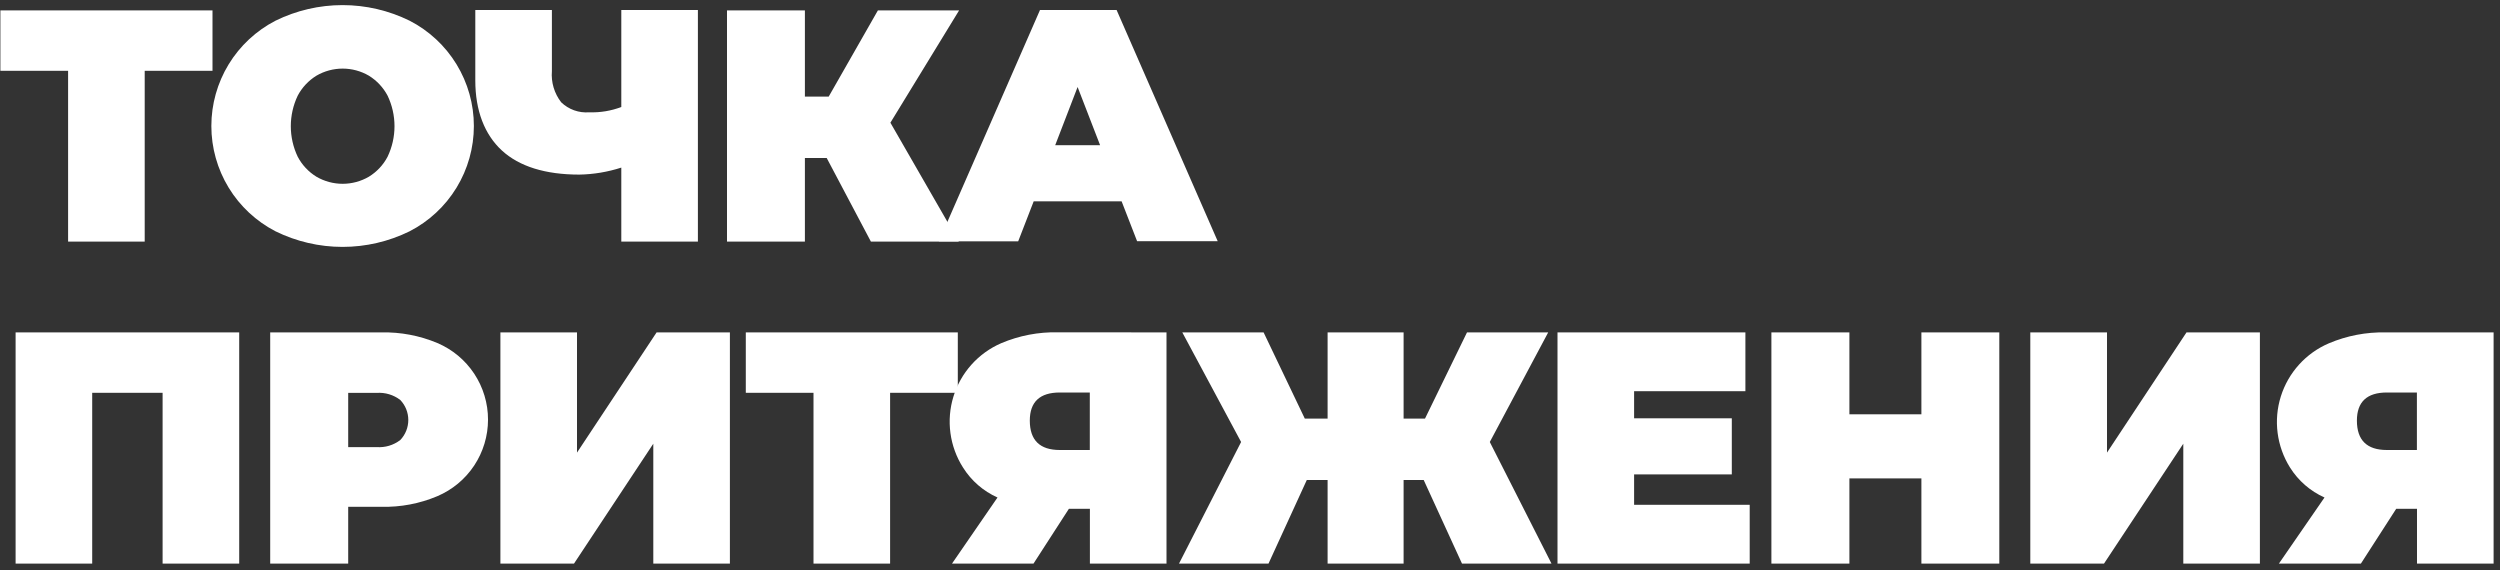
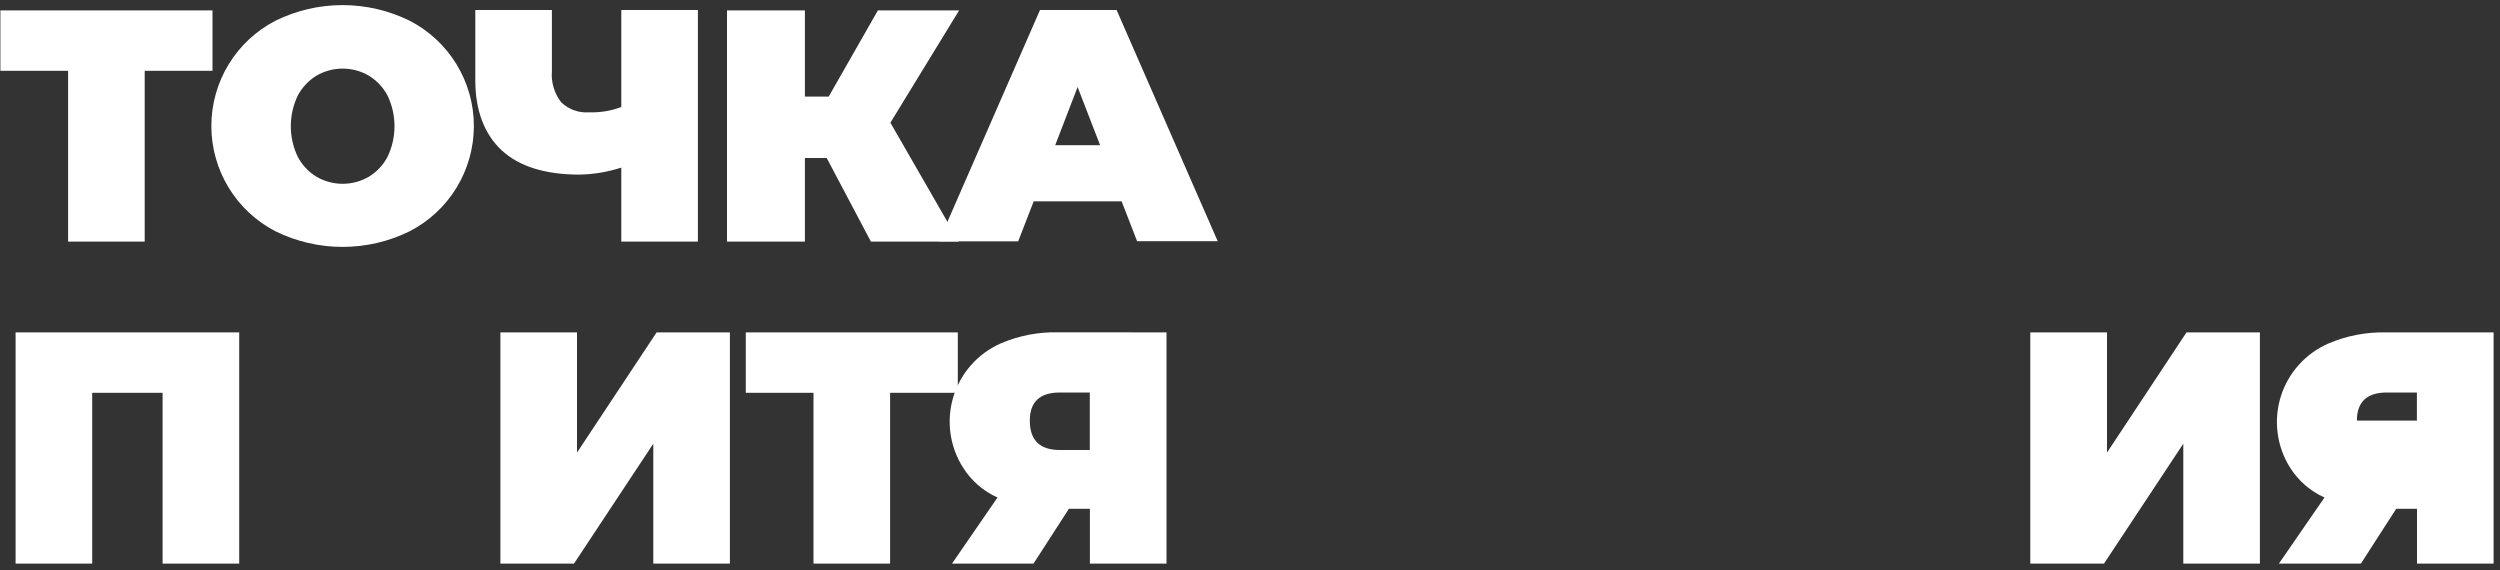
<svg xmlns="http://www.w3.org/2000/svg" width="250" height="57" viewBox="0 0 250 57" fill="none">
  <rect x="0" y="0" width="250" height="57" fill="#333333" stroke="none" />
  <path d="M21.25 7.08H14.47V24.16H6.81V7.08H0.04V1.04H21.25V7.08Z" fill="white" />
  <path d="M27.55 23.13C25.617 22.133 23.997 20.622 22.865 18.765C21.734 16.908 21.135 14.775 21.135 12.6C21.135 10.425 21.734 8.292 22.865 6.435C23.997 4.578 25.617 3.068 27.55 2.07C29.636 1.044 31.93 0.51 34.255 0.51C36.58 0.51 38.874 1.044 40.96 2.07C42.895 3.065 44.519 4.574 45.653 6.432C46.787 8.29 47.387 10.424 47.387 12.6C47.387 14.776 46.787 16.91 45.653 18.768C44.519 20.626 42.895 22.135 40.96 23.13C38.874 24.156 36.58 24.69 34.255 24.69C31.93 24.69 29.636 24.156 27.55 23.13V23.13ZM36.89 17.67C37.682 17.184 38.329 16.493 38.76 15.67C39.214 14.717 39.45 13.675 39.45 12.62C39.45 11.565 39.214 10.523 38.76 9.57C38.326 8.749 37.68 8.058 36.89 7.57C36.093 7.105 35.187 6.86 34.265 6.86C33.343 6.86 32.437 7.105 31.64 7.57C30.85 8.058 30.204 8.749 29.77 9.57C29.316 10.523 29.081 11.565 29.081 12.62C29.081 13.675 29.316 14.717 29.77 15.67C30.201 16.493 30.848 17.184 31.64 17.67C32.437 18.135 33.343 18.38 34.265 18.38C35.187 18.38 36.093 18.135 36.89 17.67Z" fill="white" />
  <path d="M69.79 1V24.16H62.13V16.76C60.772 17.199 59.357 17.435 57.93 17.46C54.54 17.46 51.93 16.65 50.19 15.05C48.45 13.45 47.53 11.05 47.53 8.05V1H55.19V7.11C55.098 8.23 55.43 9.343 56.12 10.23C56.489 10.585 56.93 10.858 57.413 11.031C57.895 11.203 58.409 11.271 58.92 11.23C60.015 11.269 61.106 11.089 62.13 10.7V1H69.79Z" fill="white" />
  <path d="M89.04 12.27L95.88 24.16H87.09L82.67 15.8H80.49V24.16H72.7V1.04H80.49V9.66H82.87L87.79 1.04H95.91L89.04 12.27Z" fill="white" />
  <path d="M112.16 20.13H103.37L101.82 24.13H93.89L104 1H111.66L121.77 24.12H113.71L112.16 20.13ZM110.01 14.52L107.76 8.7L105.52 14.52H110.01Z" fill="white" />
  <path d="M23.92 33.24V56.36H16.26V39.28H9.22V56.36H1.56V33.24H23.92Z" fill="white" />
-   <path d="M43.73 34.3C45.234 34.938 46.517 36.004 47.419 37.366C48.321 38.729 48.802 40.326 48.802 41.96C48.802 43.594 48.321 45.191 47.419 46.554C46.517 47.916 45.234 48.982 43.73 49.62C41.966 50.364 40.064 50.726 38.15 50.68H34.82V56.36H27.02V33.24H38.15C40.064 33.199 41.965 33.56 43.73 34.3V34.3ZM40.03 44C40.544 43.461 40.83 42.745 40.83 42C40.83 41.255 40.544 40.539 40.03 40C39.355 39.479 38.511 39.227 37.66 39.29H34.82V44.71H37.66C38.511 44.773 39.355 44.521 40.03 44" fill="white" />
  <path d="M50.04 33.24H57.7V45.26L65.66 33.24H72.99V56.36H65.33V44.37L57.4 56.36H50.04V33.24Z" fill="white" />
  <path d="M95.78 39.28H89.01V56.36H81.35V39.28H74.58V33.24H95.78V39.28Z" fill="white" />
  <path d="M116.65 33.24V56.36H108.99V50.88H106.89L103.35 56.36H95.2L99.75 49.75C98.328 49.114 97.127 48.07 96.3 46.75C95.637 45.707 95.209 44.532 95.044 43.307C94.879 42.082 94.981 40.836 95.344 39.654C95.708 38.473 96.323 37.384 97.147 36.463C97.971 35.542 98.986 34.811 100.12 34.32C101.915 33.559 103.851 33.187 105.8 33.23L116.65 33.24ZM102.98 42.06C102.98 44.02 103.98 45 105.98 45H108.98V39.25H105.98C103.98 39.25 102.98 40.19 102.98 42.06Z" fill="white" />
-   <path d="M142.37 48H140.36V56.36H132.76V48H130.68L126.85 56.36H117.9L124.11 44.2L118.23 33.24H126.36L130.48 41.86H132.76V33.24H140.36V41.86H142.5L146.7 33.24H154.82L148.98 44.2L155.15 56.36H146.2L142.37 48Z" fill="white" />
-   <path d="M174.97 50.48V56.36H155.75V33.24H174.54V39.12H163.41V41.83H173.18V47.44H163.41V50.48H174.97Z" fill="white" />
-   <path d="M199.93 33.24V56.36H192.14V47.84H184.94V56.36H177.14V33.24H184.94V41.43H192.14V33.24H199.93Z" fill="white" />
  <path d="M203.03 33.24H210.7V45.26L218.65 33.24H225.99V56.36H218.33V44.37L210.4 56.36H203.03V33.24Z" fill="white" />
-   <path d="M249.36 33.24V56.36H241.7V50.88H239.62L236.09 56.36H227.89L232.45 49.75C231.028 49.114 229.827 48.07 229 46.75C228.343 45.702 227.921 44.524 227.762 43.297C227.604 42.071 227.713 40.824 228.083 39.644C228.453 38.463 229.074 37.377 229.904 36.46C230.734 35.542 231.752 34.816 232.89 34.33C234.685 33.569 236.621 33.198 238.57 33.24H249.36ZM235.69 42.06C235.69 44.02 236.69 45 238.69 45H241.69V39.25H238.69C236.69 39.25 235.69 40.19 235.69 42.06Z" fill="white" />
+   <path d="M249.36 33.24V56.36H241.7V50.88H239.62L236.09 56.36H227.89L232.45 49.75C231.028 49.114 229.827 48.07 229 46.75C228.343 45.702 227.921 44.524 227.762 43.297C227.604 42.071 227.713 40.824 228.083 39.644C228.453 38.463 229.074 37.377 229.904 36.46C230.734 35.542 231.752 34.816 232.89 34.33C234.685 33.569 236.621 33.198 238.57 33.24H249.36ZM235.69 42.06H241.69V39.25H238.69C236.69 39.25 235.69 40.19 235.69 42.06Z" fill="white" />
</svg>